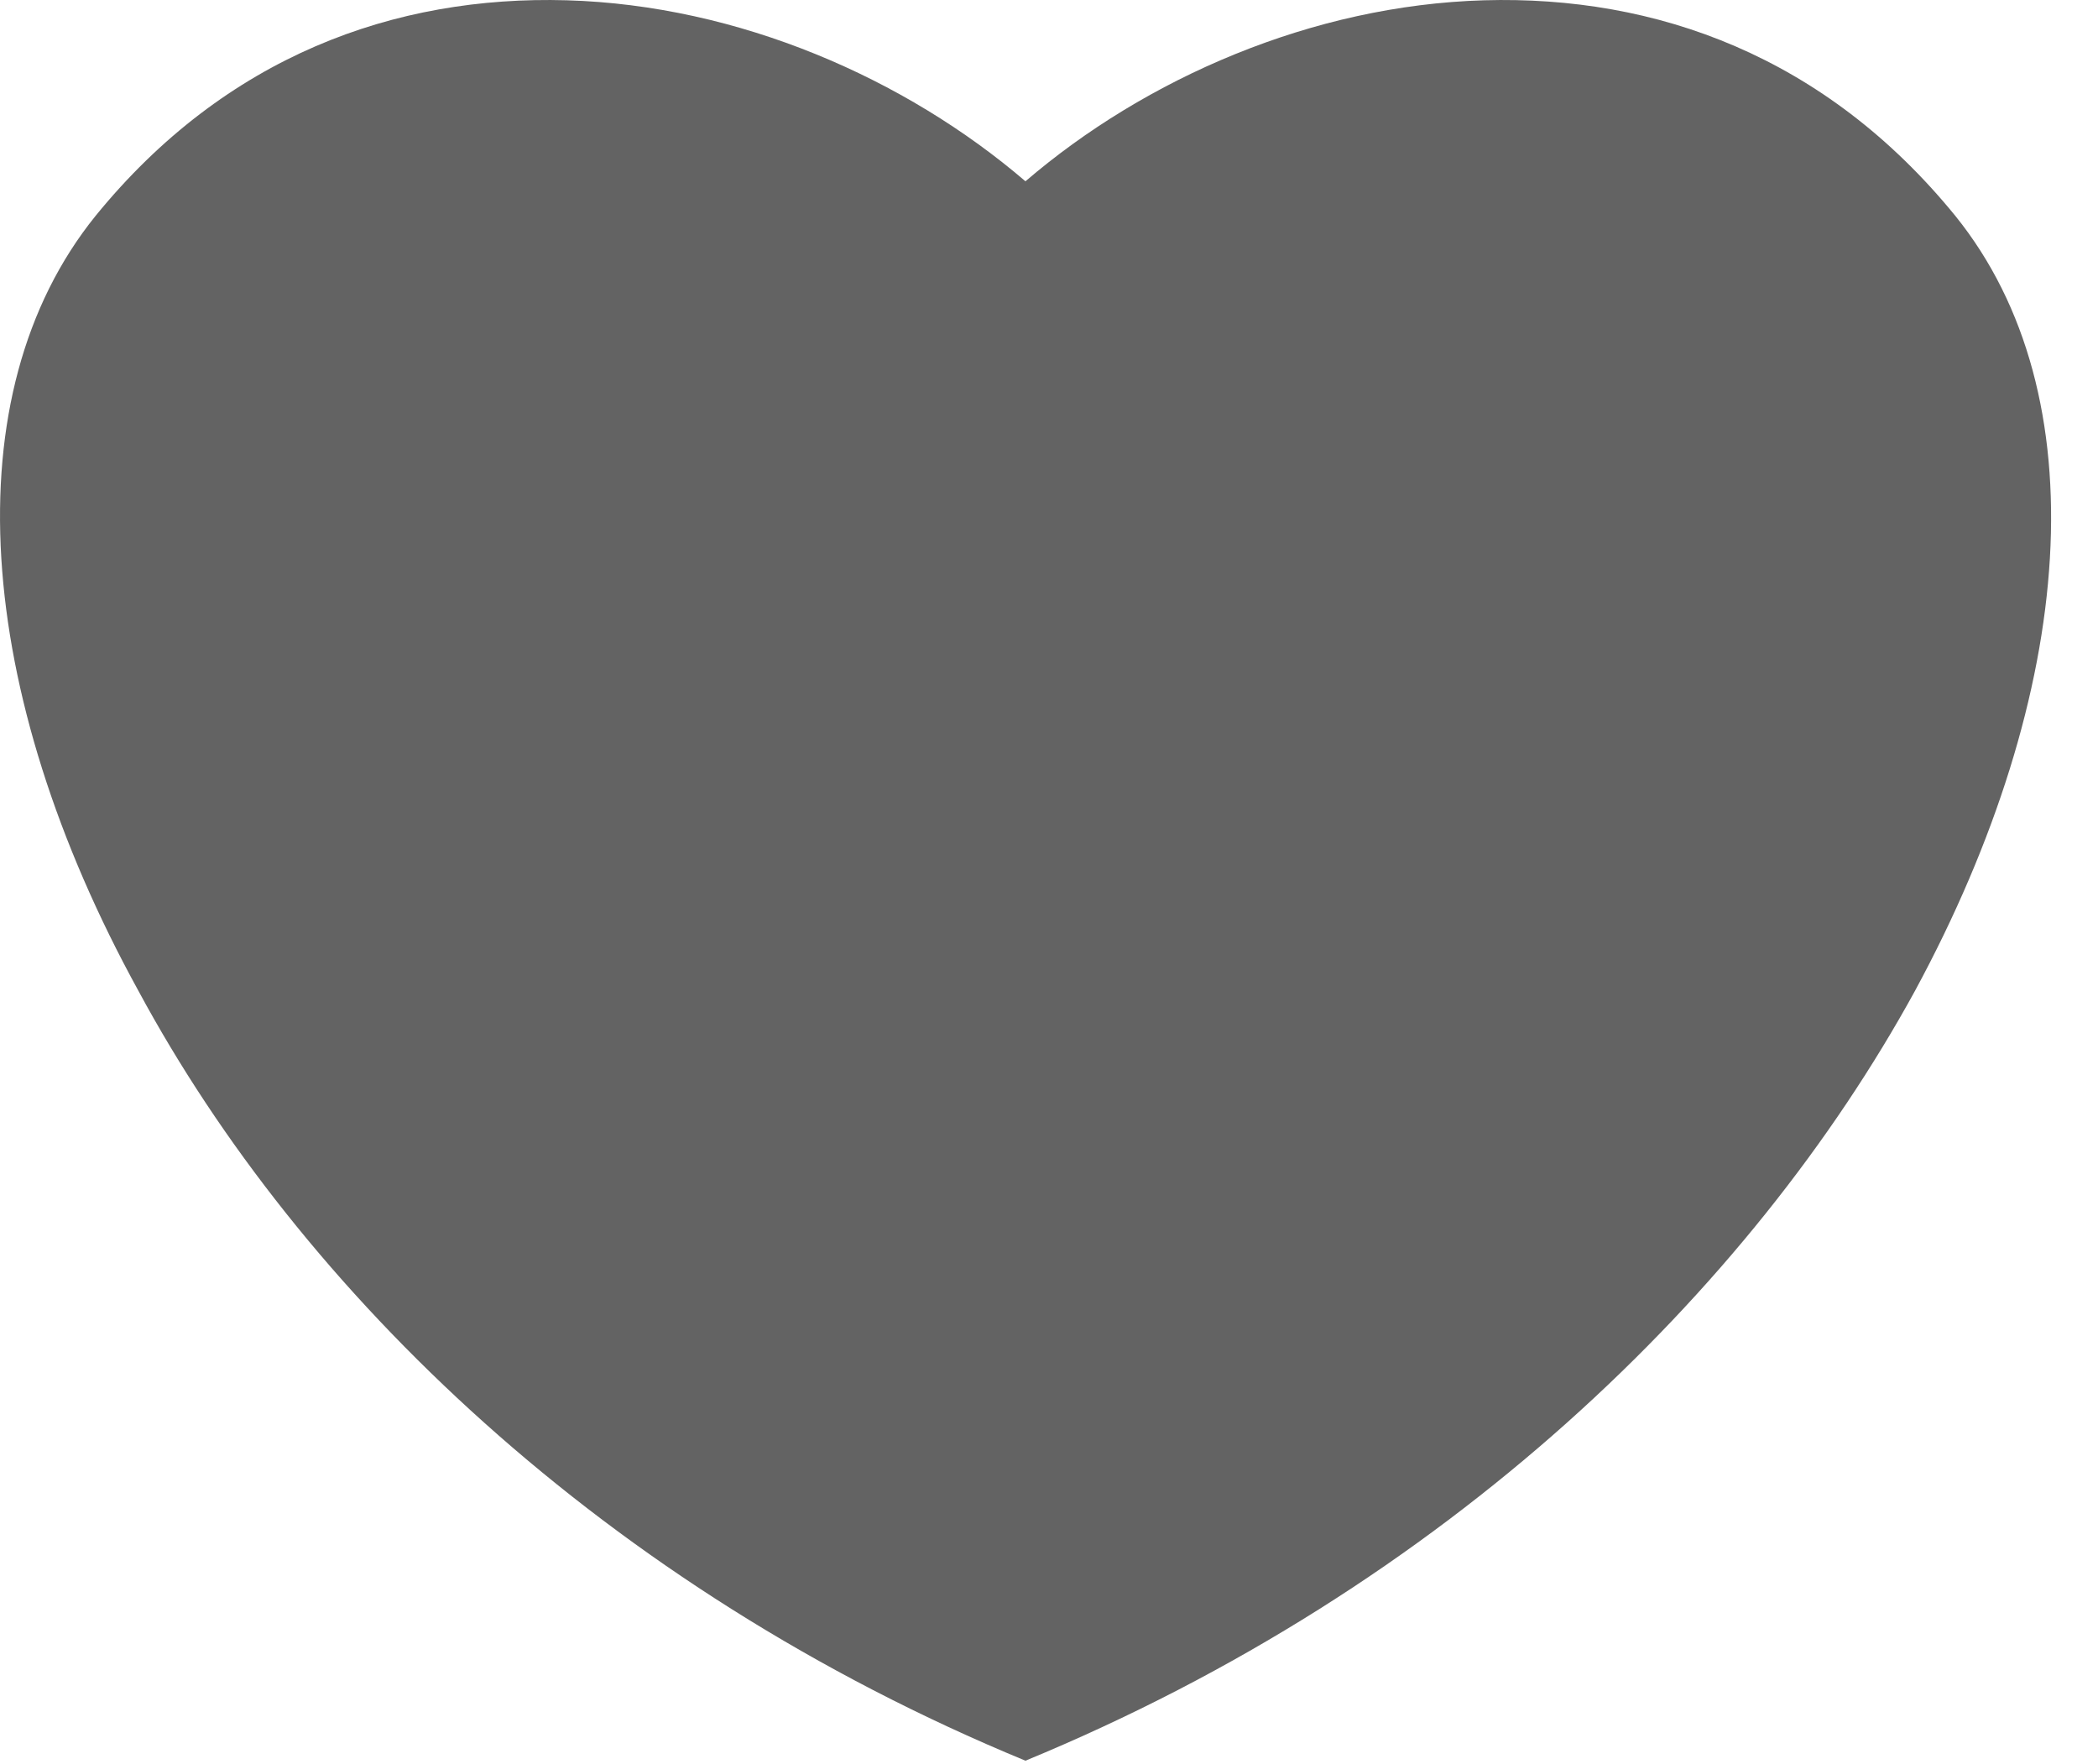
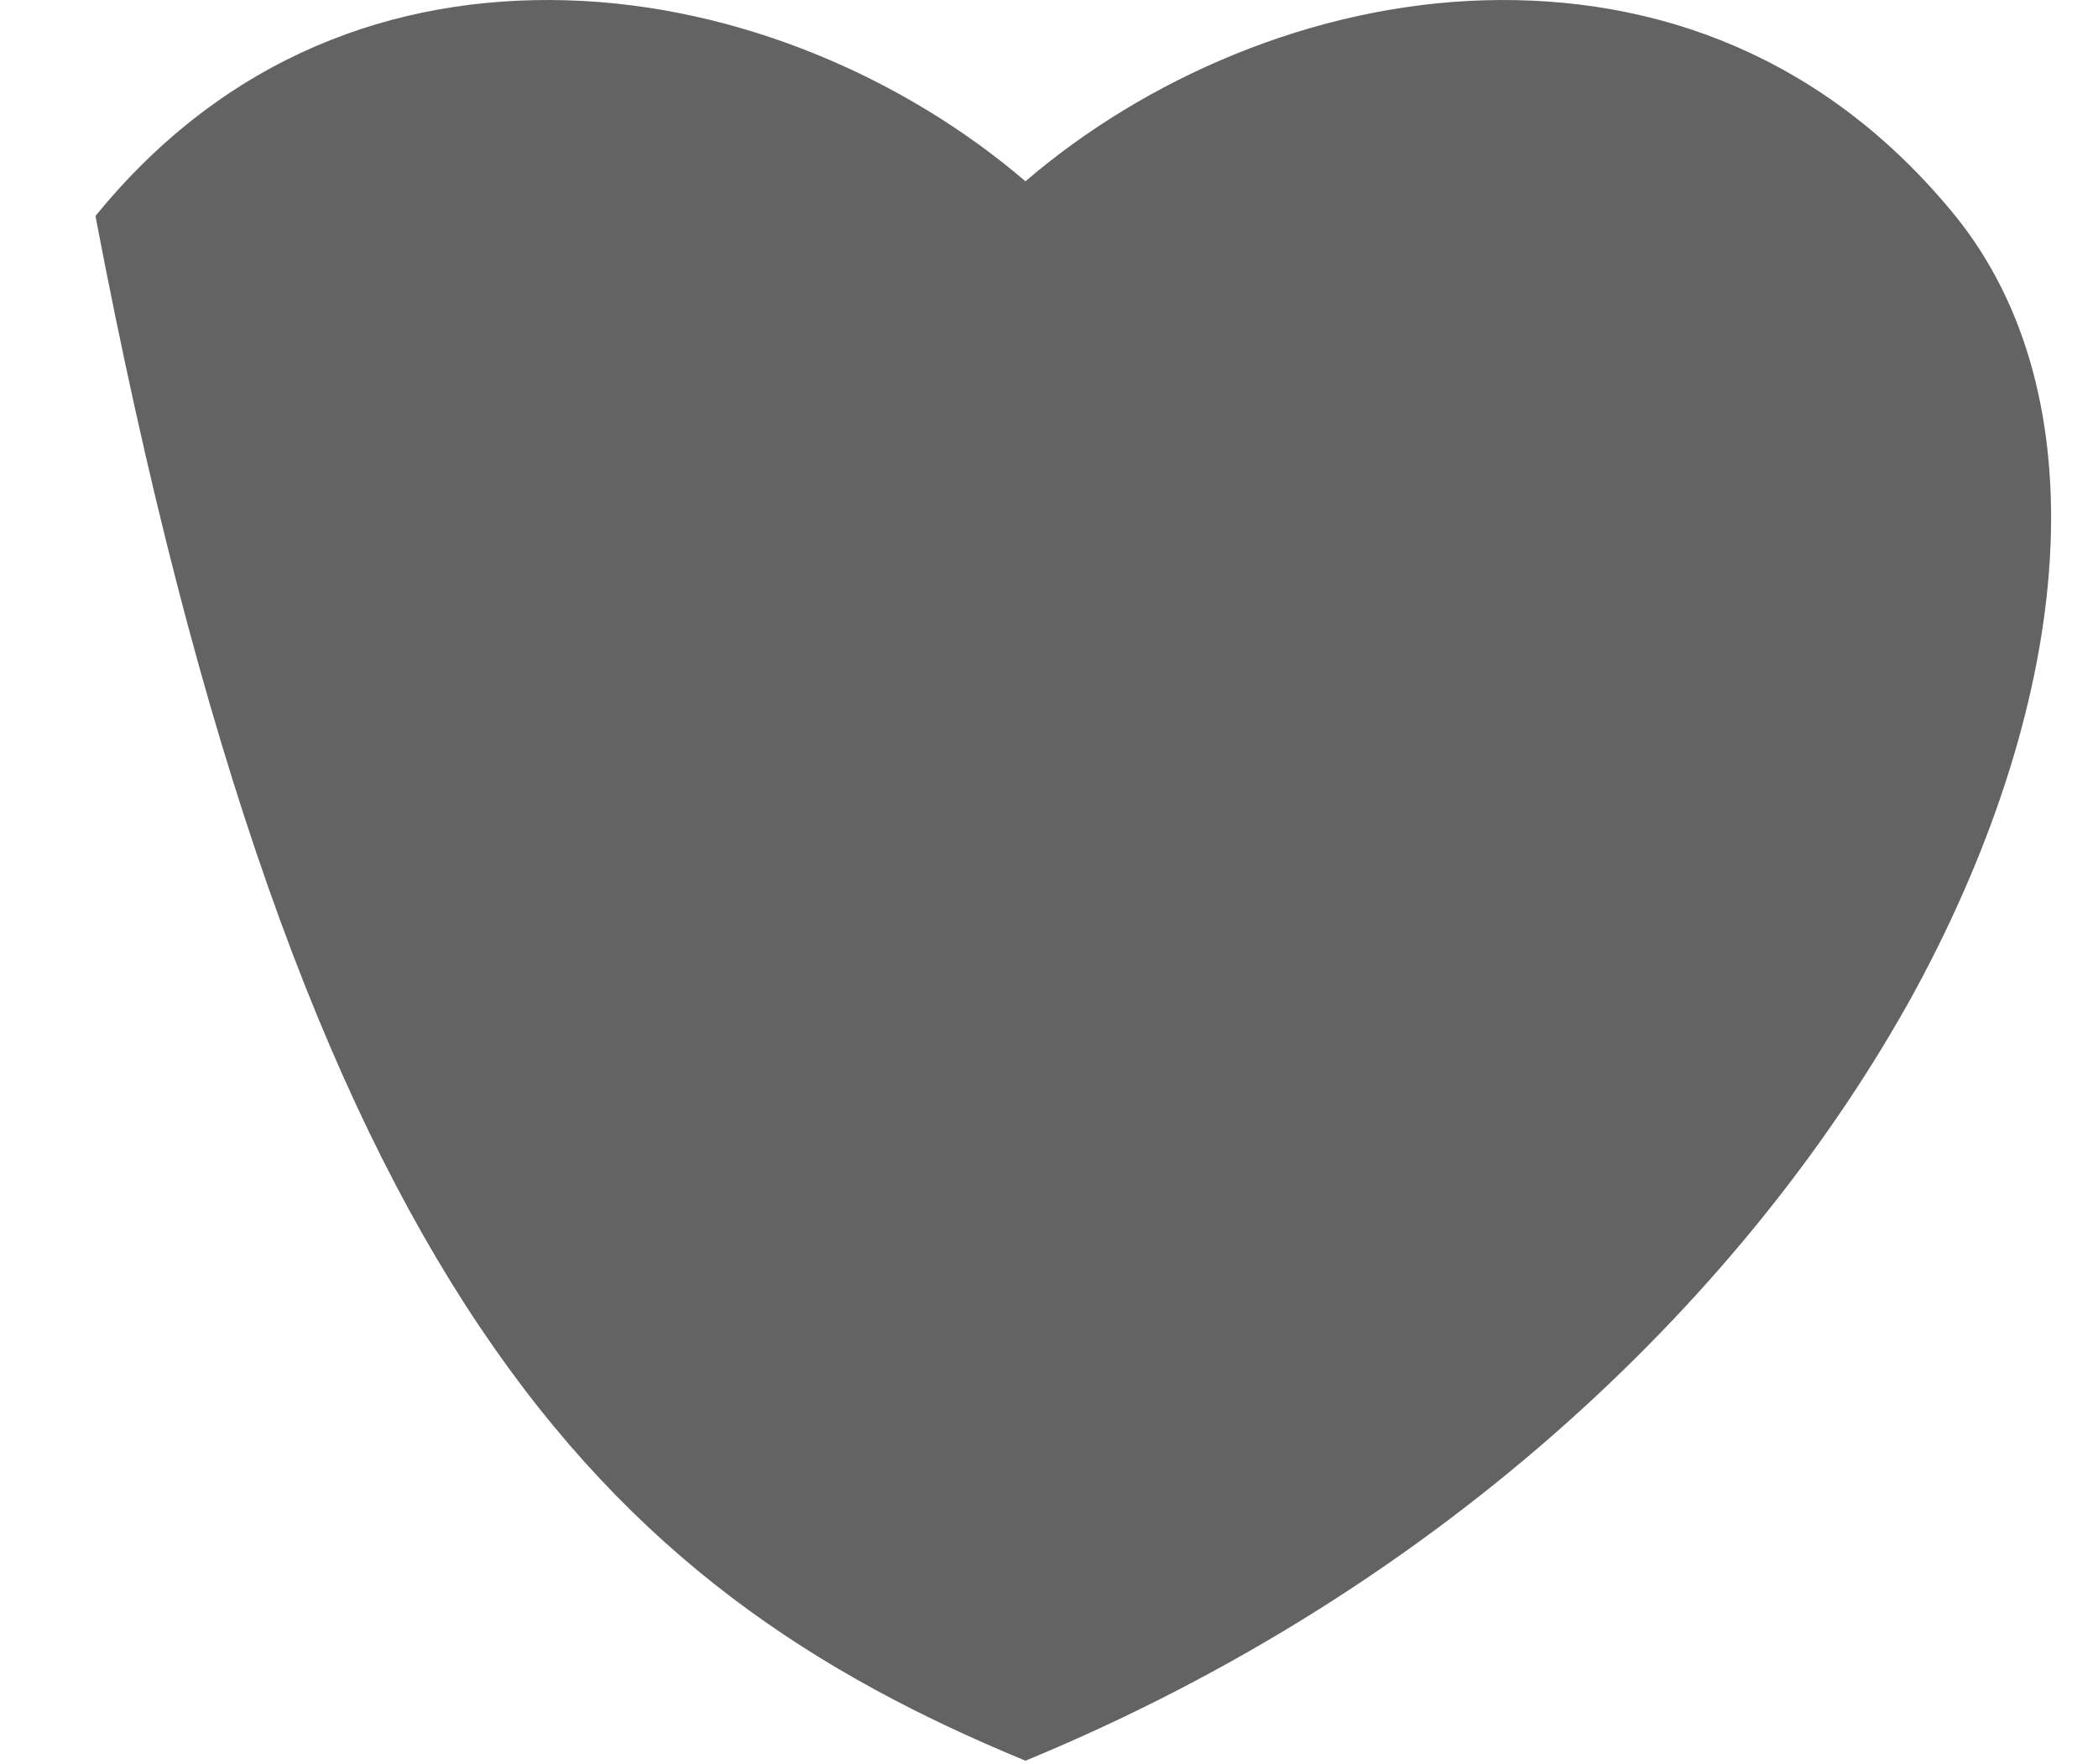
<svg xmlns="http://www.w3.org/2000/svg" width="44" height="37" viewBox="0 0 44 37" fill="none">
-   <path d="M21.506 36.926C30.33 33.286 36.717 27.072 40.162 20.78C43.554 14.514 44.031 8.274 41.01 4.53C38.28 1.176 34.729 -0.098 31.125 0.006C27.521 0.11 24.023 1.644 21.506 3.802C18.988 1.644 15.49 0.11 11.886 0.006C8.282 -0.098 4.731 1.176 2.002 4.53C-1.019 8.274 -0.542 14.514 2.903 20.78C6.295 27.072 12.681 33.286 21.506 36.926Z" fill="#636363" />
+   <path d="M21.506 36.926C30.33 33.286 36.717 27.072 40.162 20.78C43.554 14.514 44.031 8.274 41.01 4.53C38.28 1.176 34.729 -0.098 31.125 0.006C27.521 0.11 24.023 1.644 21.506 3.802C18.988 1.644 15.49 0.11 11.886 0.006C8.282 -0.098 4.731 1.176 2.002 4.53C6.295 27.072 12.681 33.286 21.506 36.926Z" fill="#636363" />
</svg>